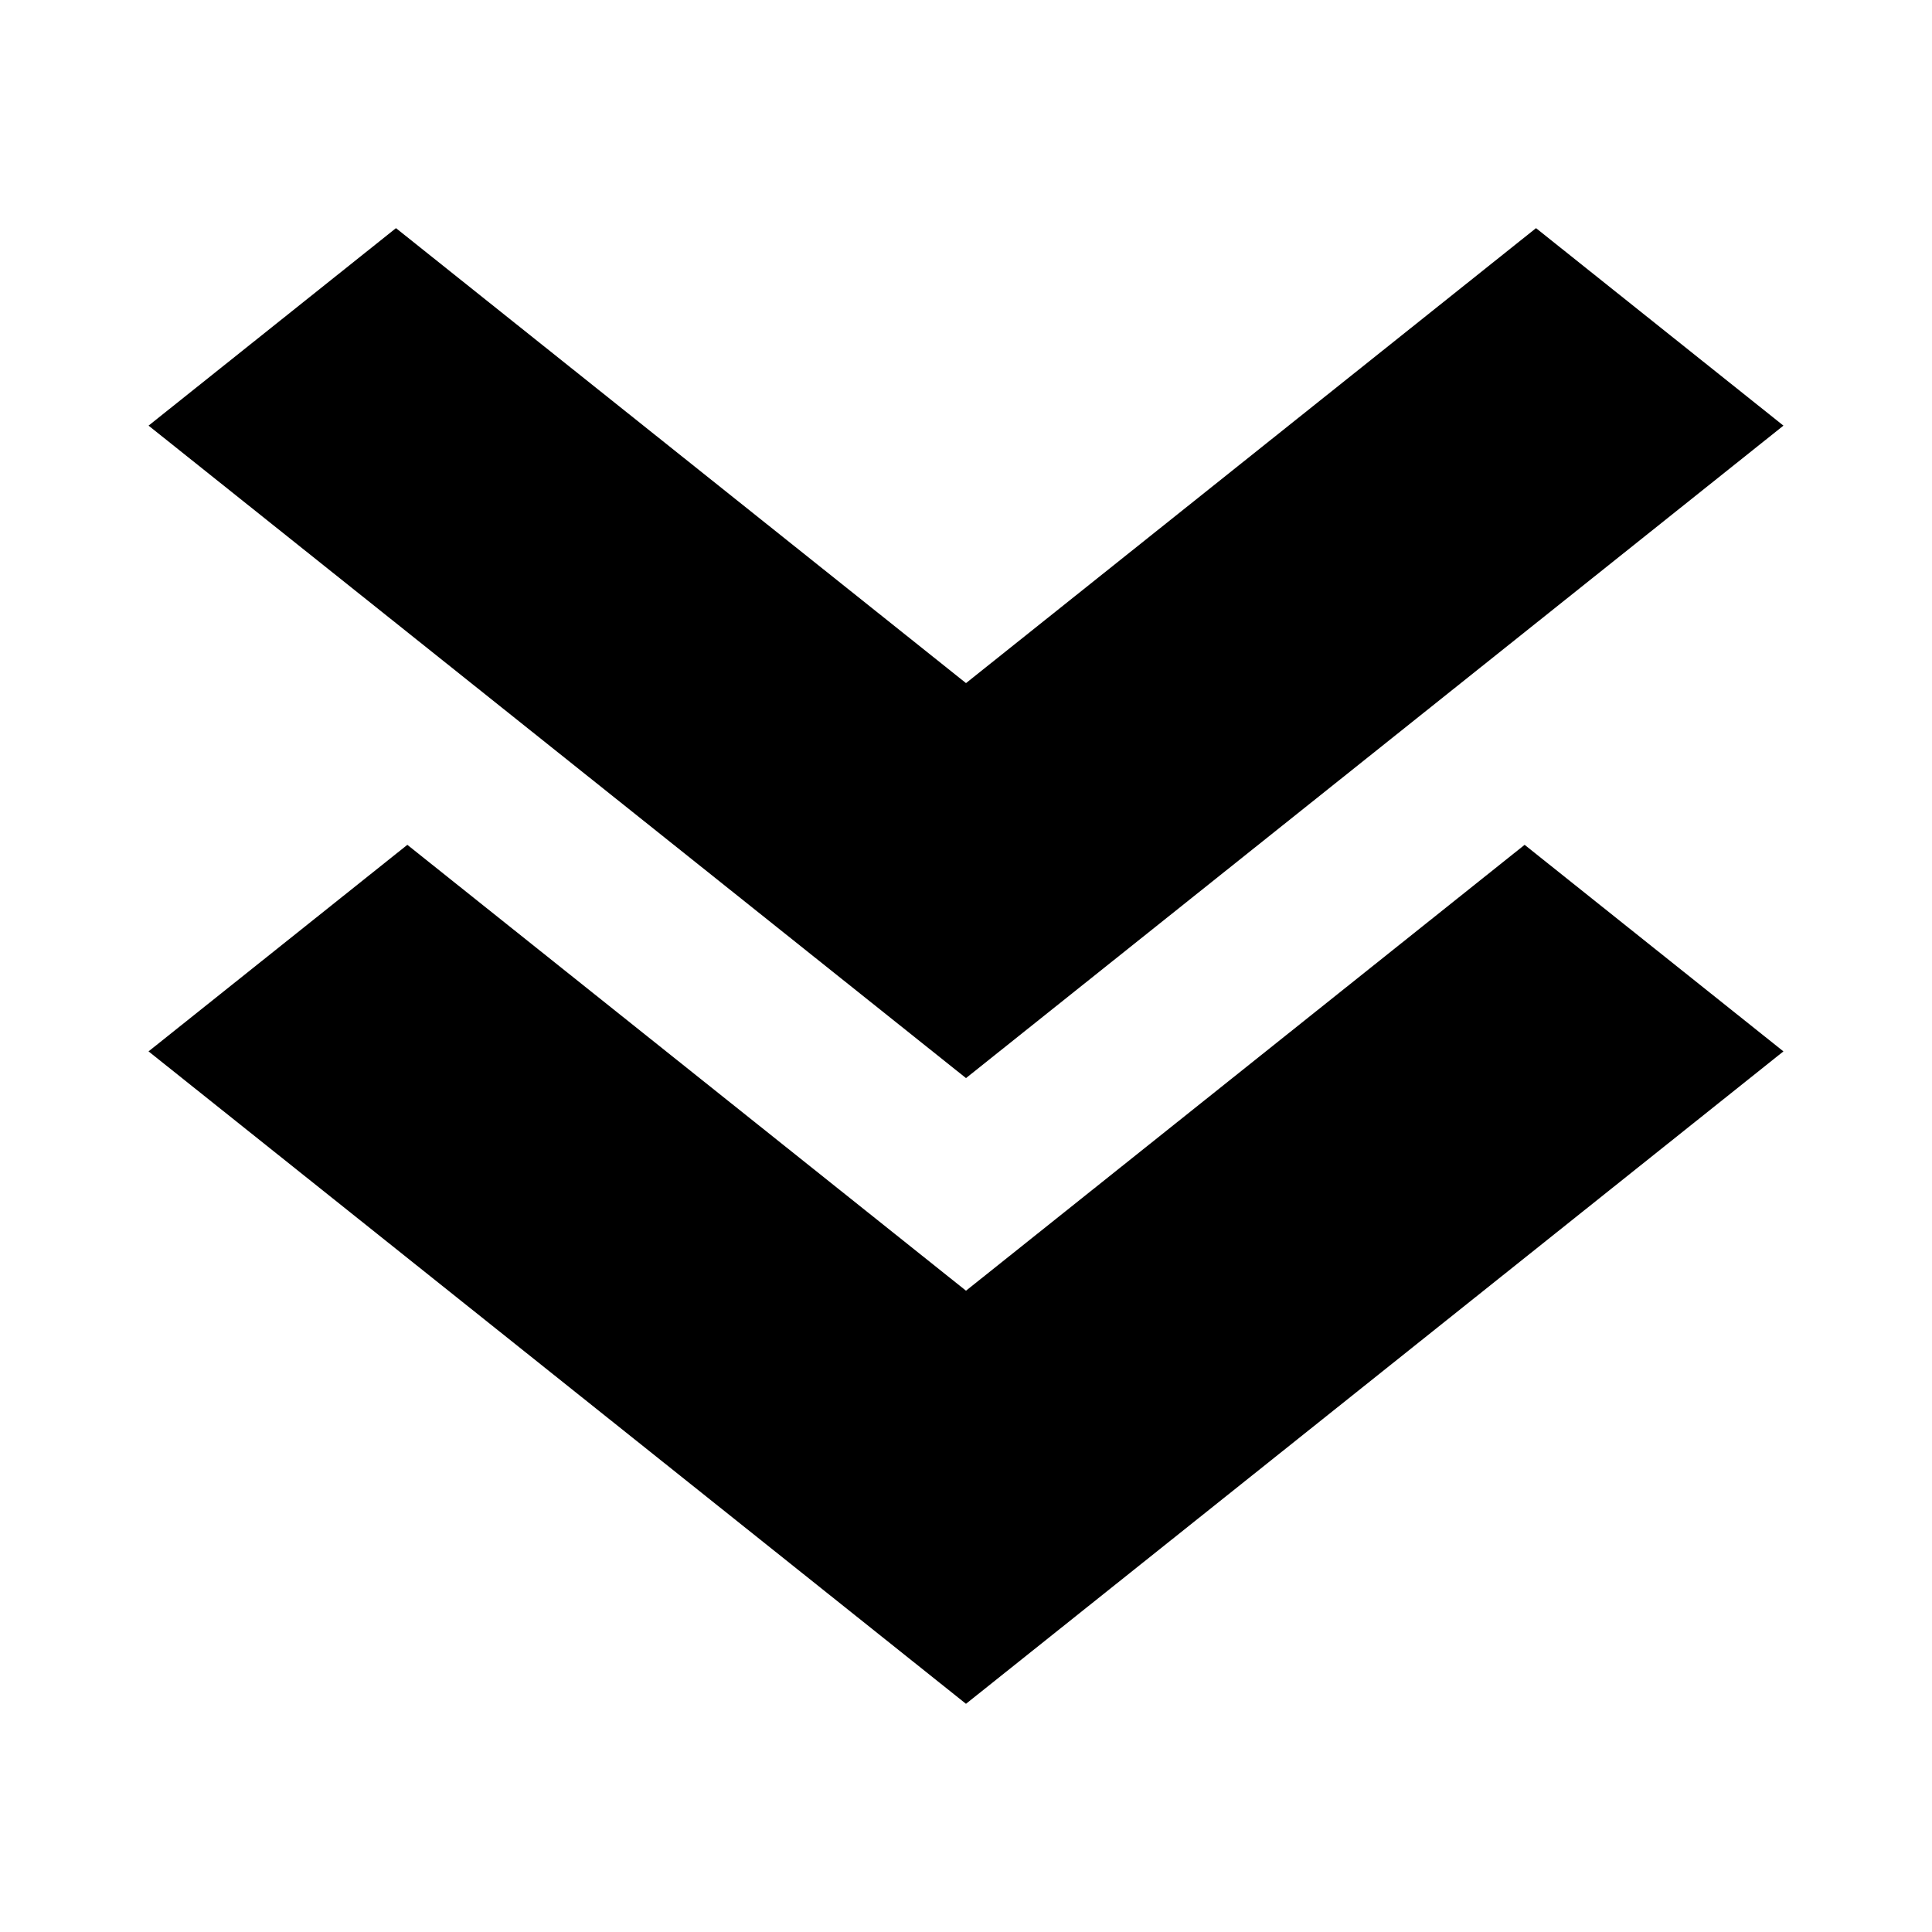
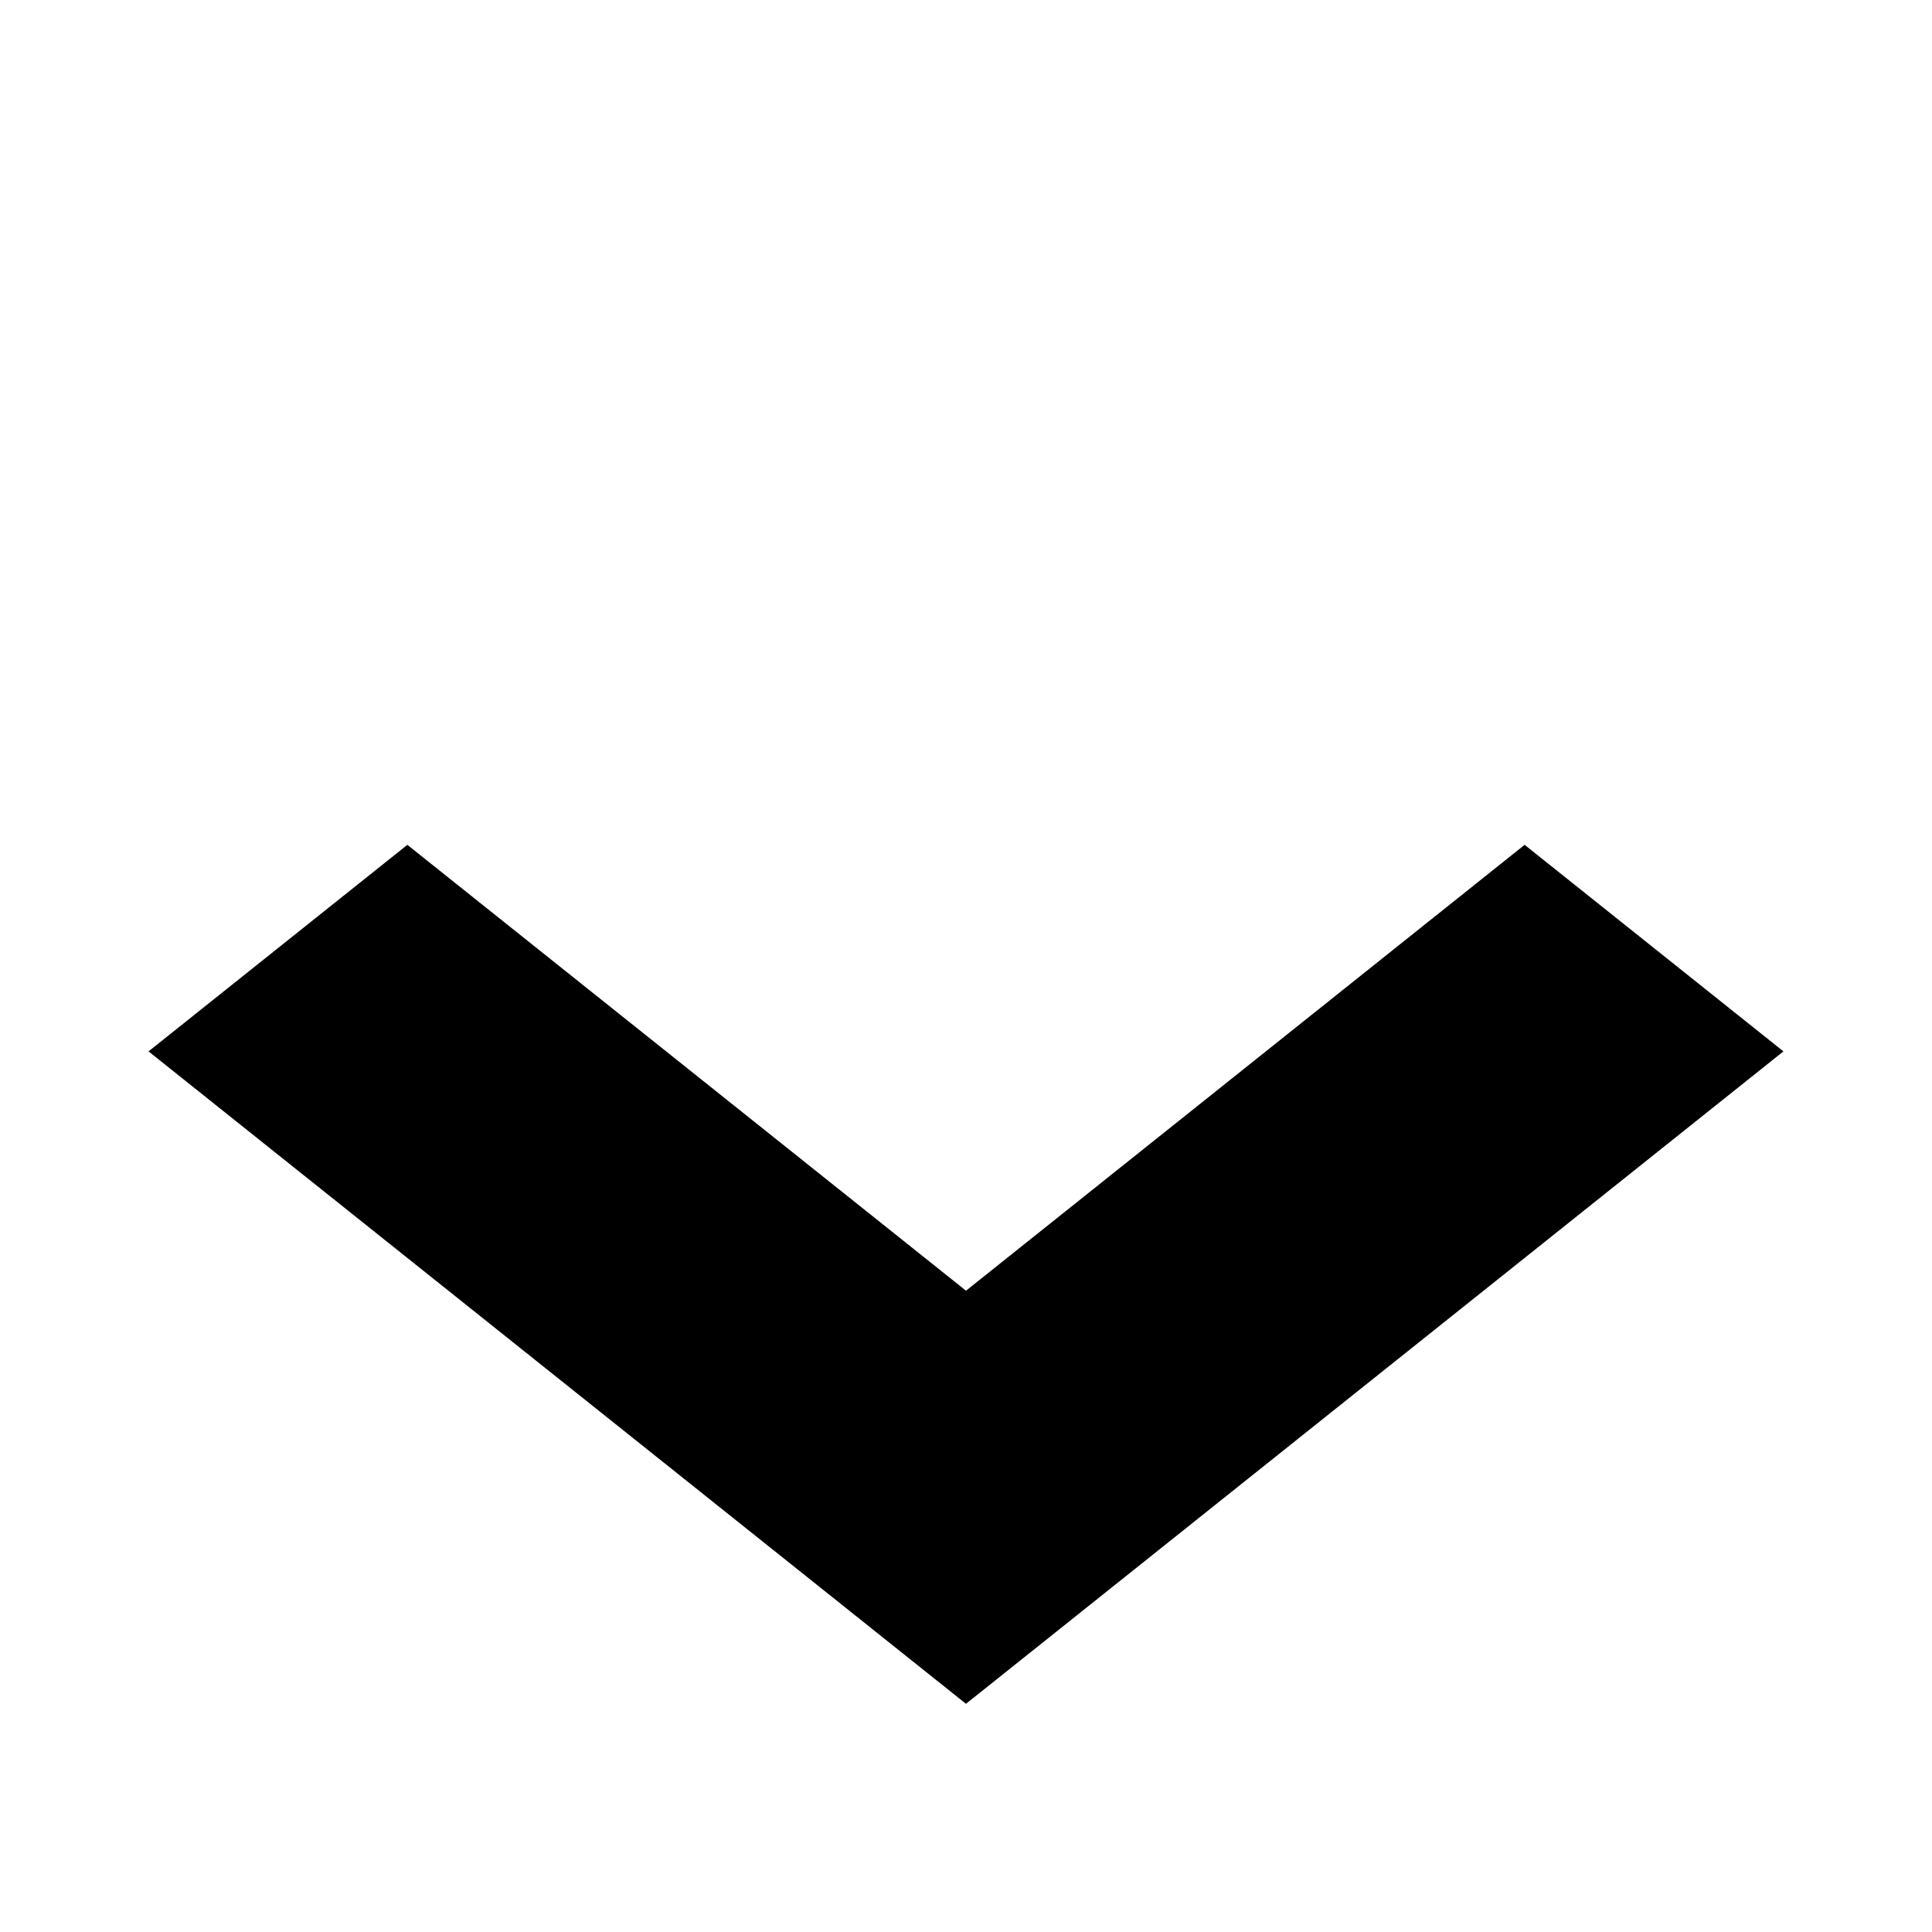
<svg xmlns="http://www.w3.org/2000/svg" fill="#000000" width="800px" height="800px" version="1.1" viewBox="144 144 512 512">
  <g fill-rule="evenodd">
    <path d="m251.95 367.89-68.586 54.738 216.63 172.9 216.63-172.9-68.586-54.738-148.04 118.16z" />
-     <path d="m248.94 204.46-65.57 52.336 216.63 172.91 216.63-172.91-65.57-52.336-151.06 120.57z" />
  </g>
</svg>